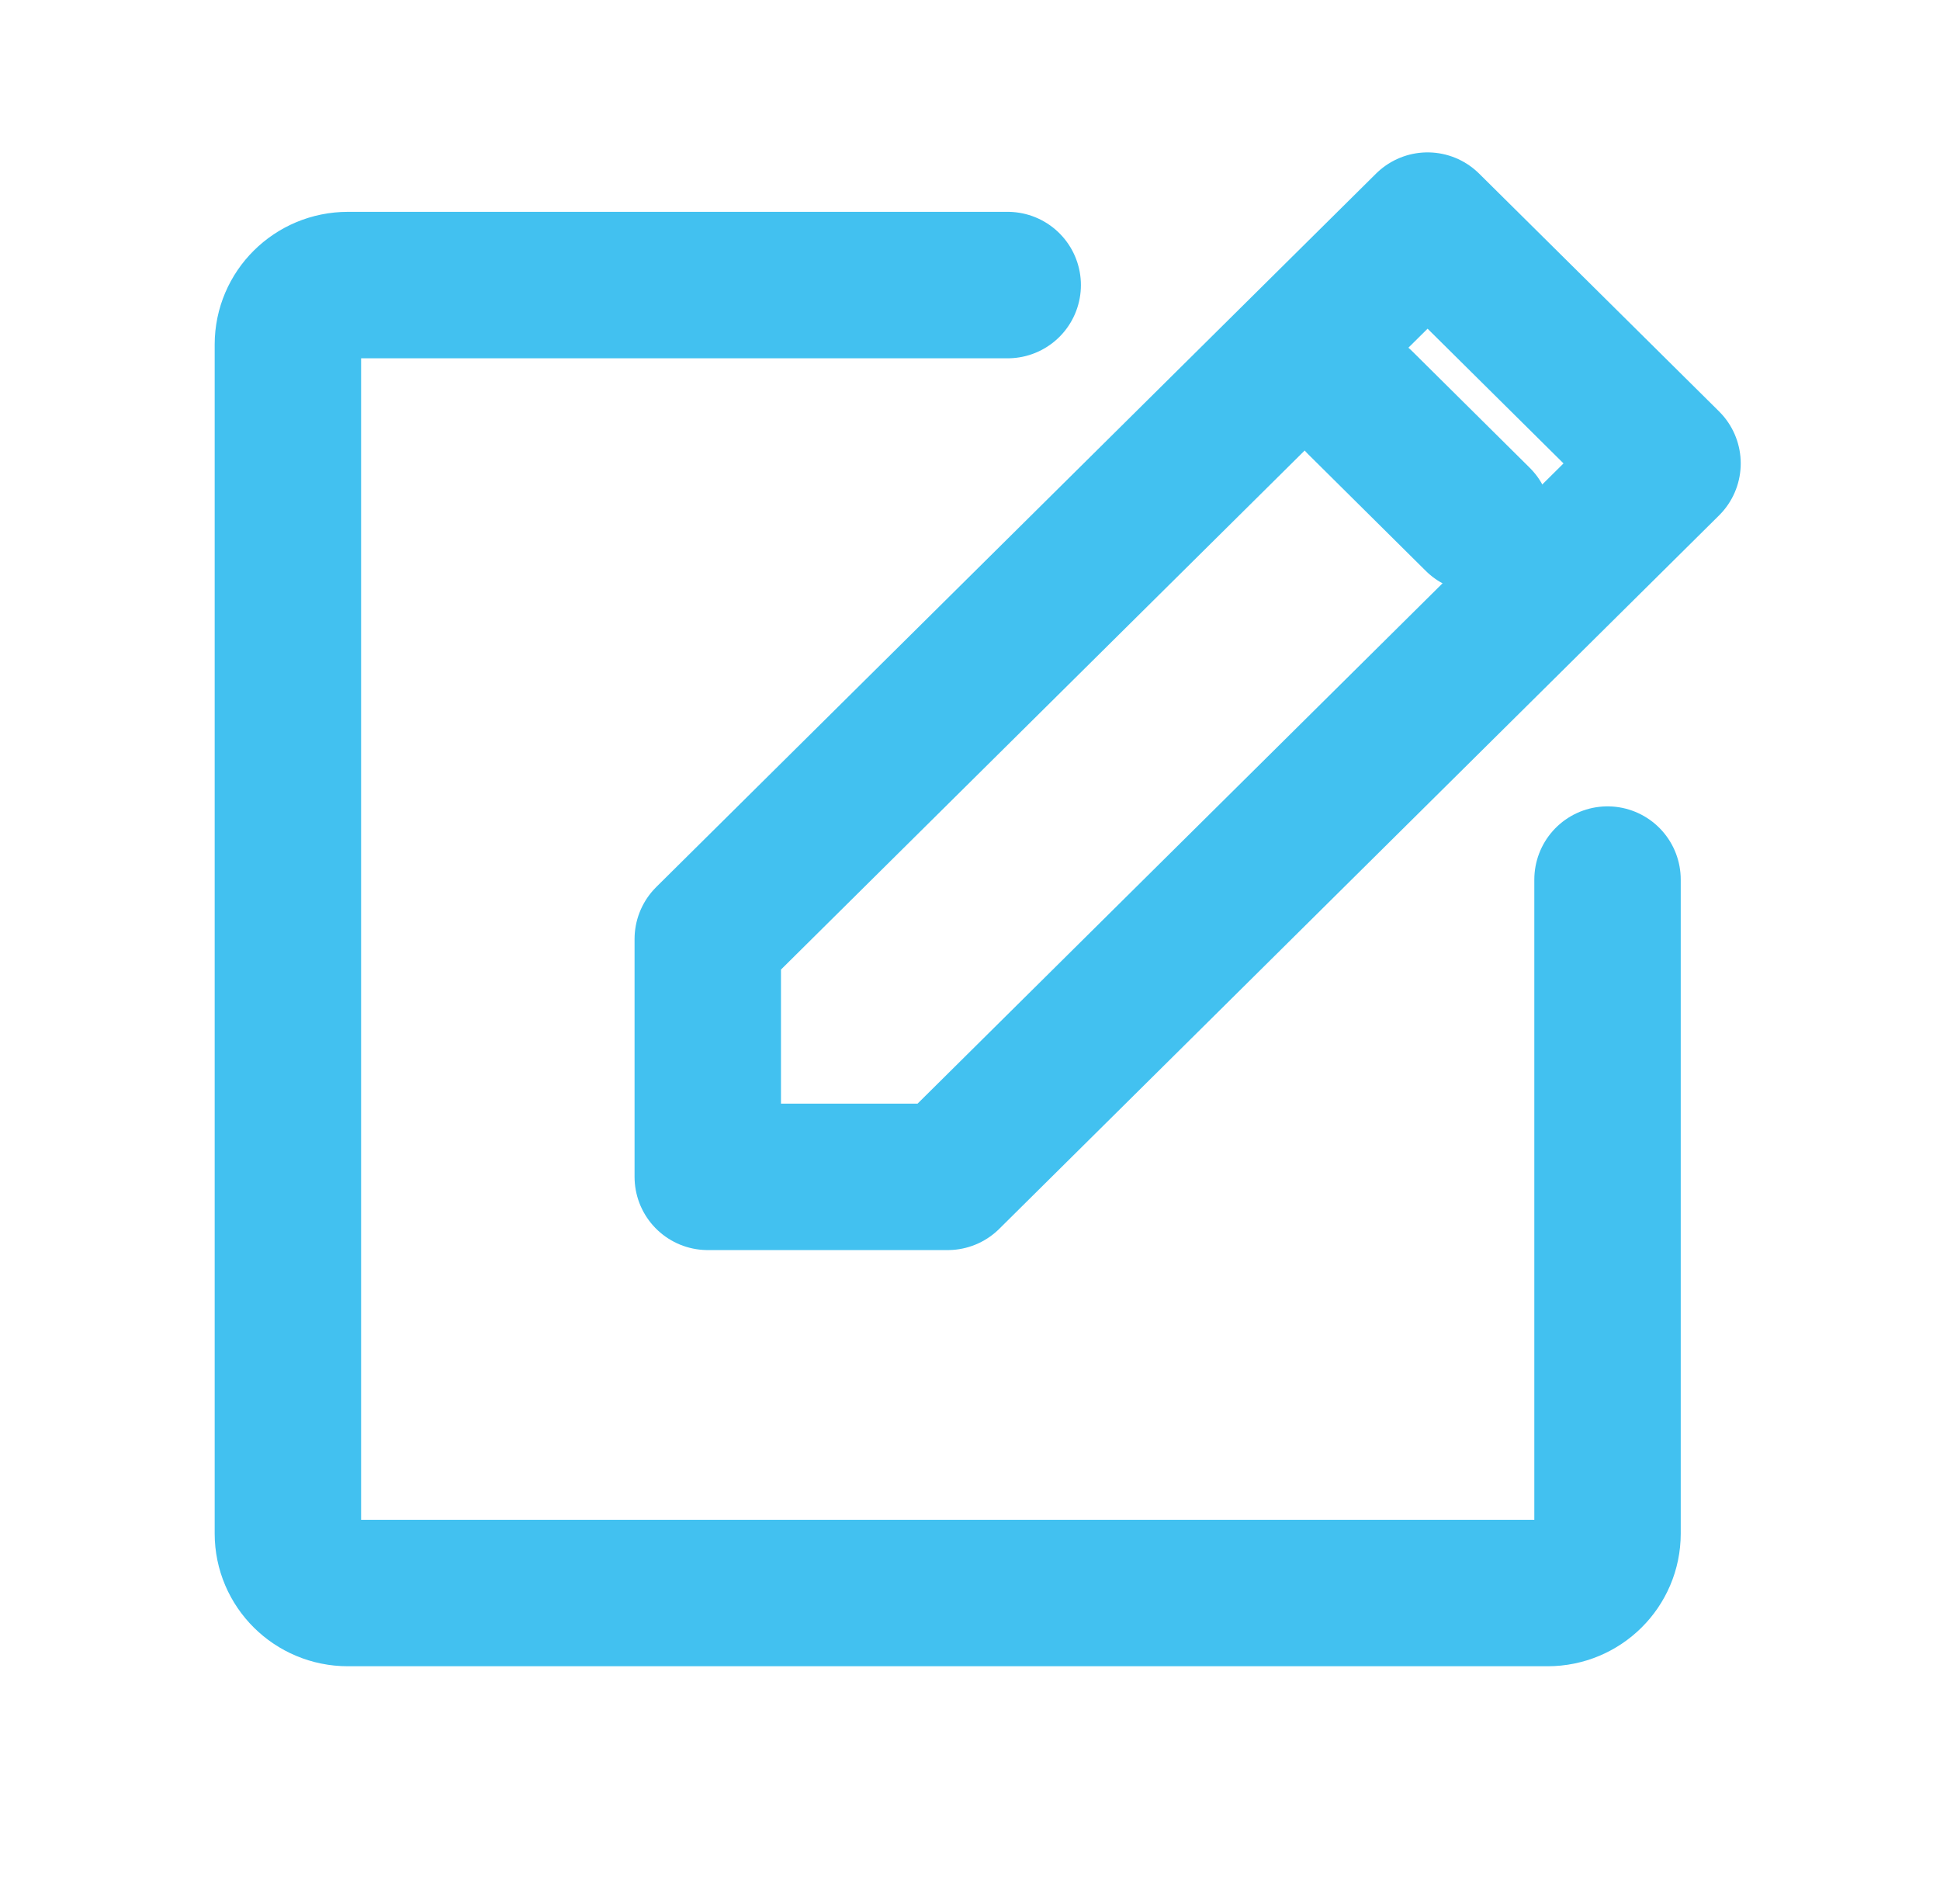
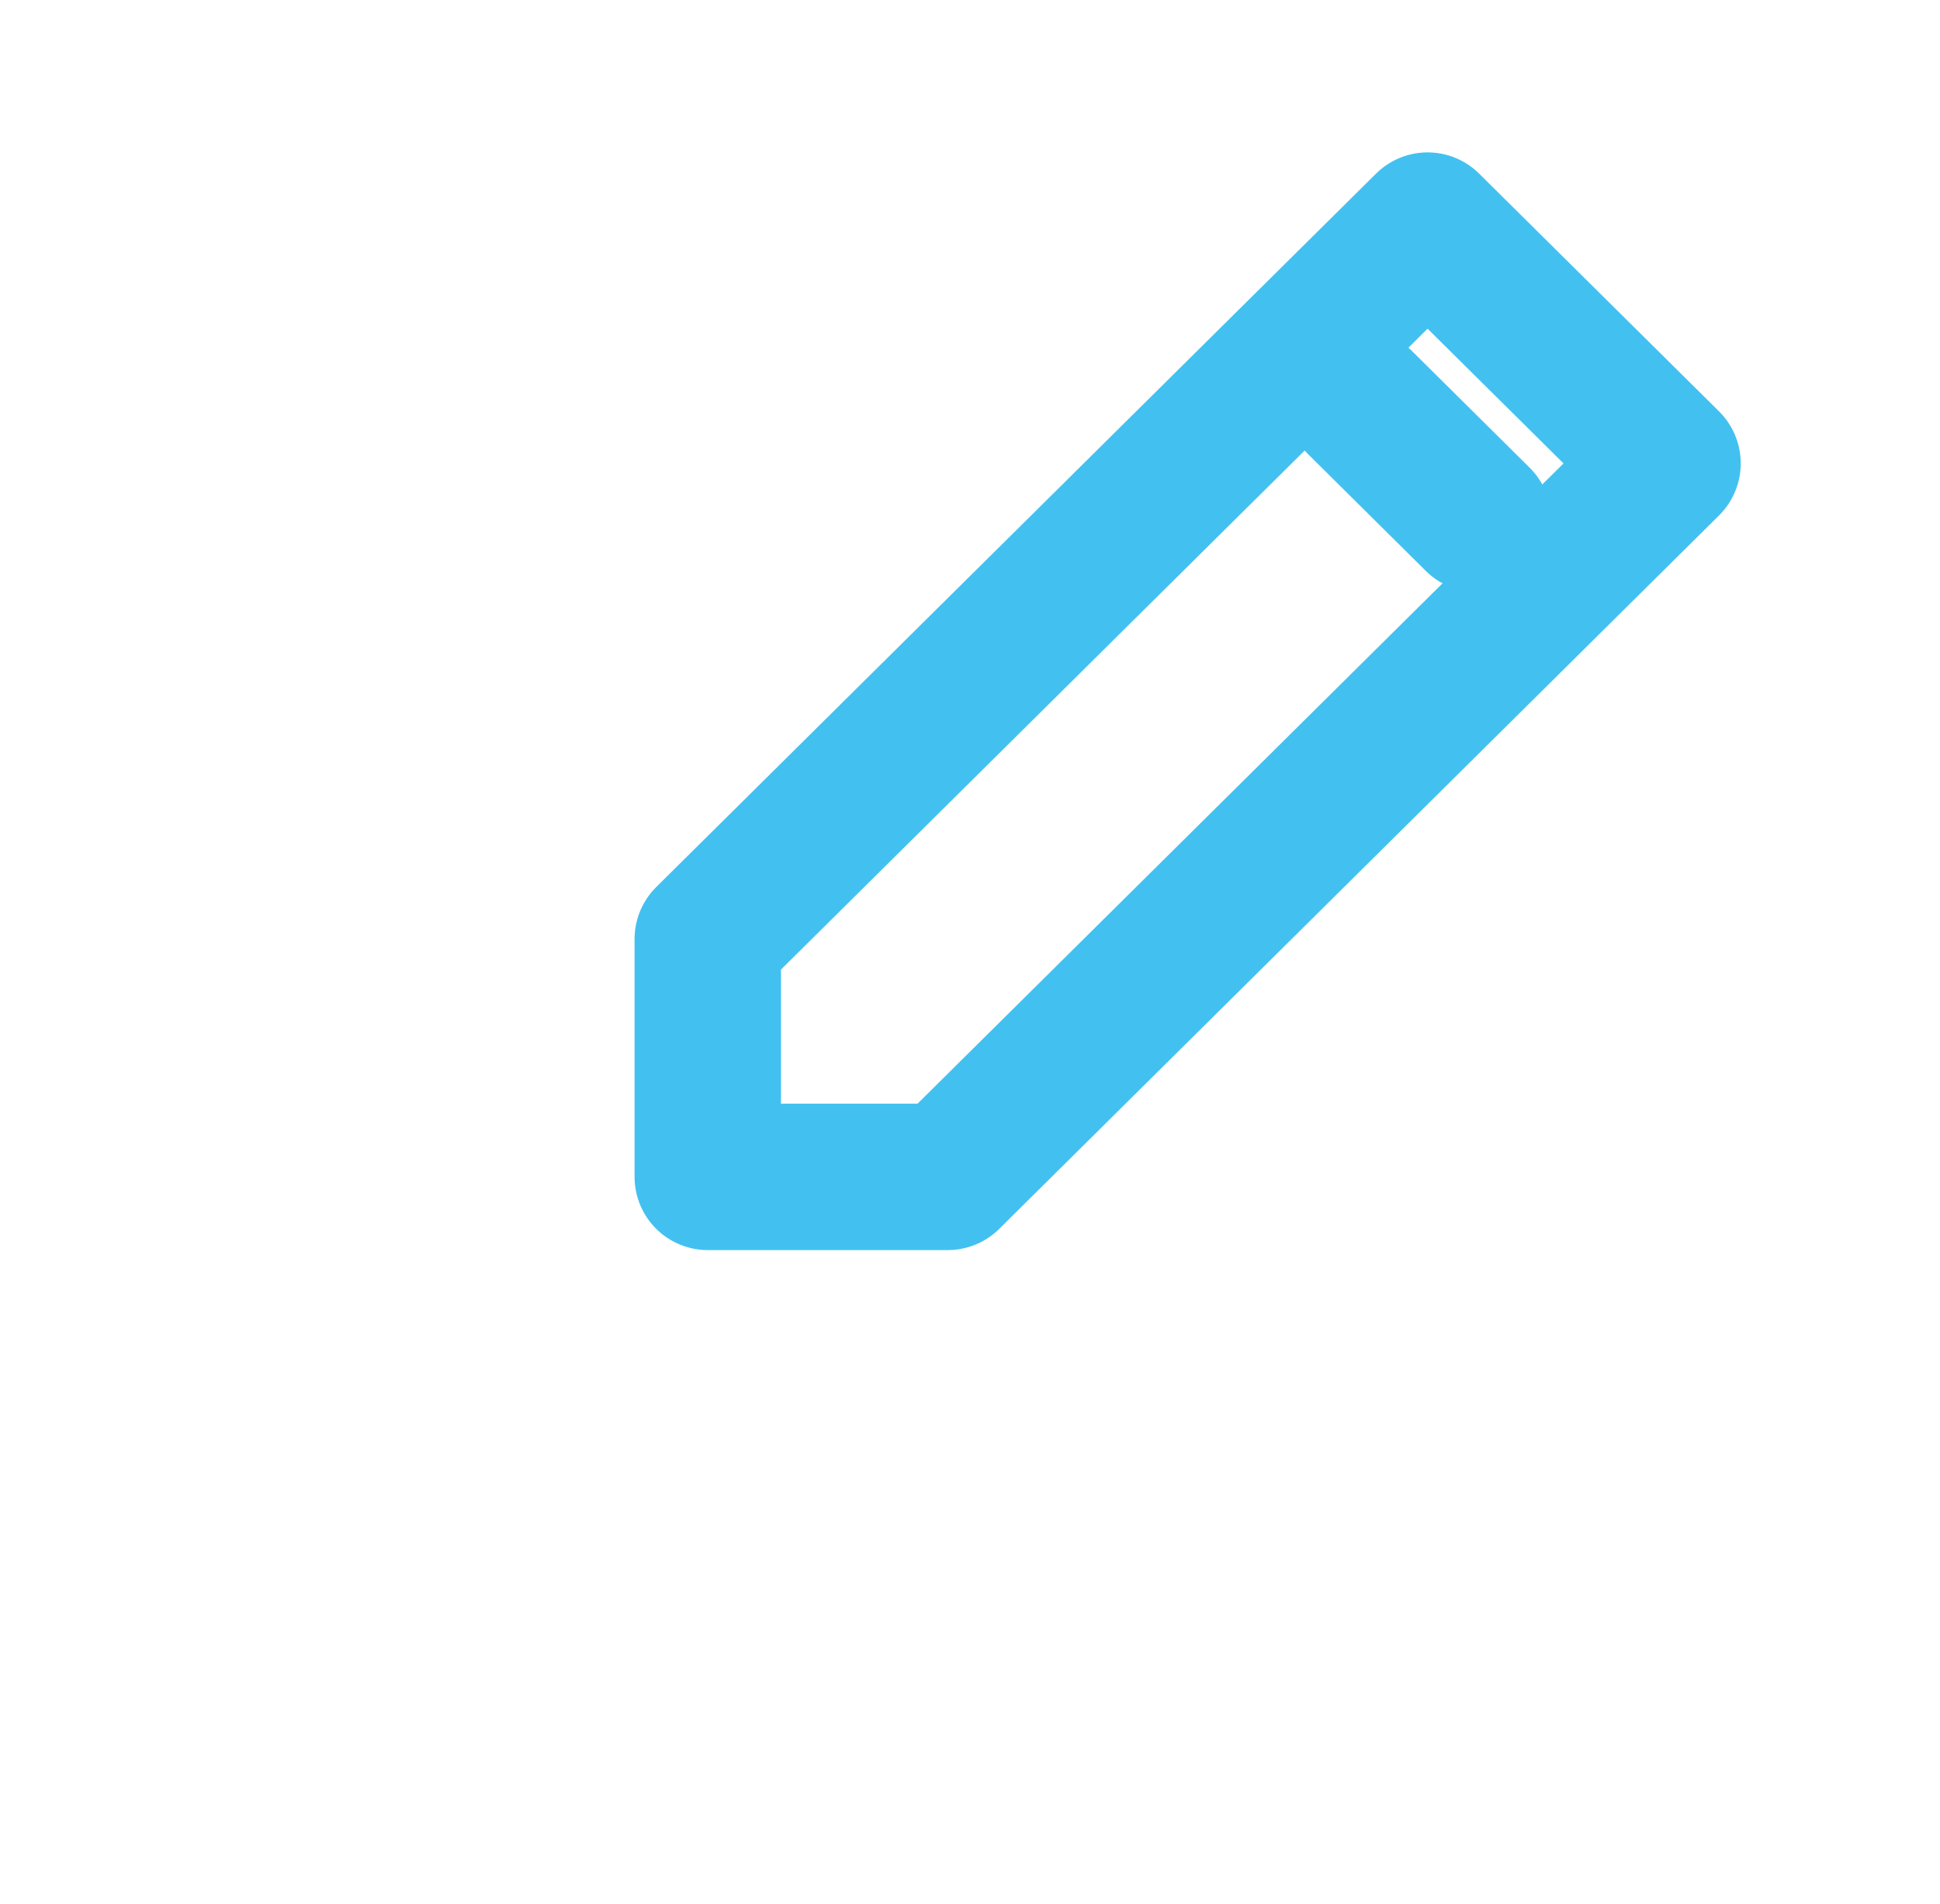
<svg xmlns="http://www.w3.org/2000/svg" width="53" height="52" viewBox="0 0 53 52" fill="none">
  <path d="M25.891 32.143H19.336V25.648L39.001 6.162L45.556 12.657L25.891 32.143Z" stroke="#42C1F0" stroke-width="4" stroke-linecap="round" stroke-linejoin="round" />
  <line x1="2" y1="-2" x2="6.524" y2="-2" transform="matrix(0.71 0.704 -0.71 0.704 34.32 11)" stroke="#42C1F0" stroke-width="4" stroke-linecap="round" stroke-linejoin="round" />
-   <path d="M43.917 24.024V41.886C43.917 42.783 43.184 43.51 42.279 43.51H9.504C8.599 43.51 7.865 42.783 7.865 41.886V9.41C7.865 8.513 8.599 7.786 9.504 7.786H27.53" stroke="#42C1F0" stroke-width="4" stroke-linecap="round" stroke-linejoin="round" />
</svg>